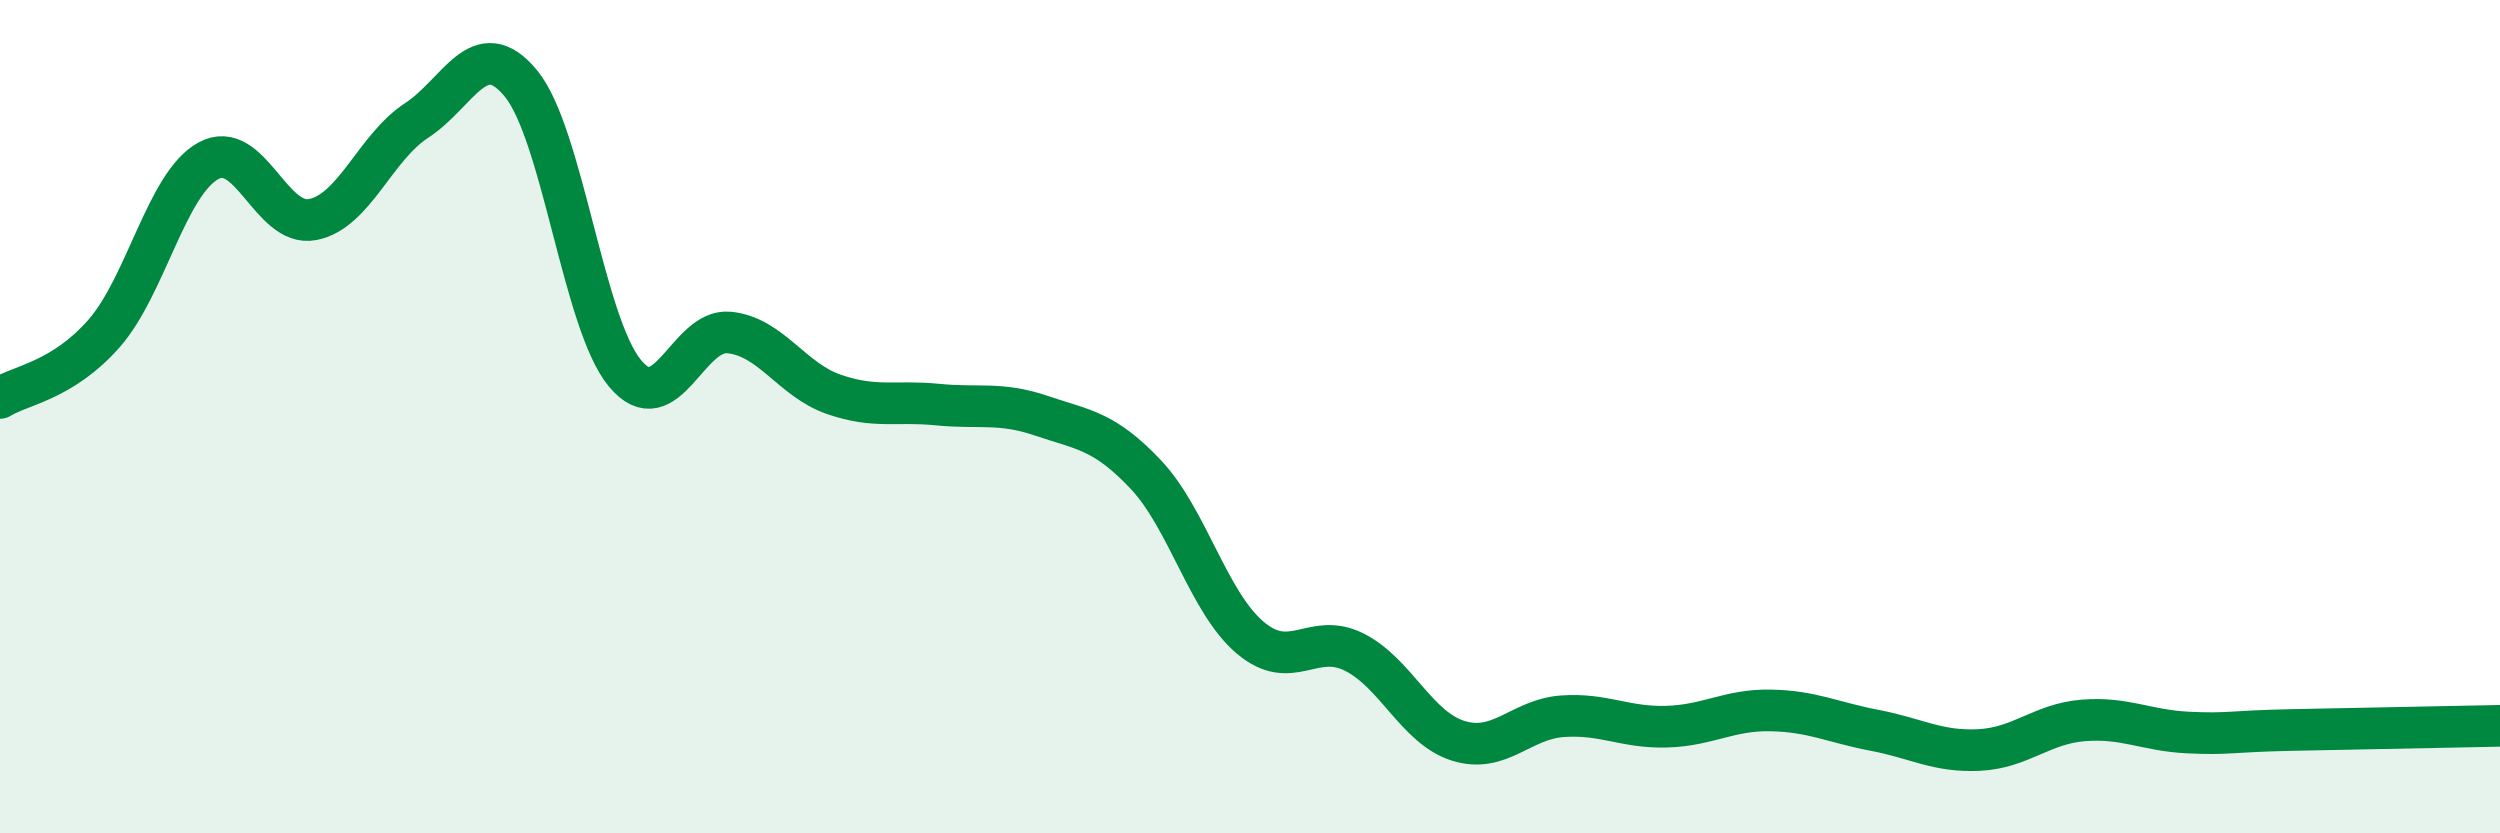
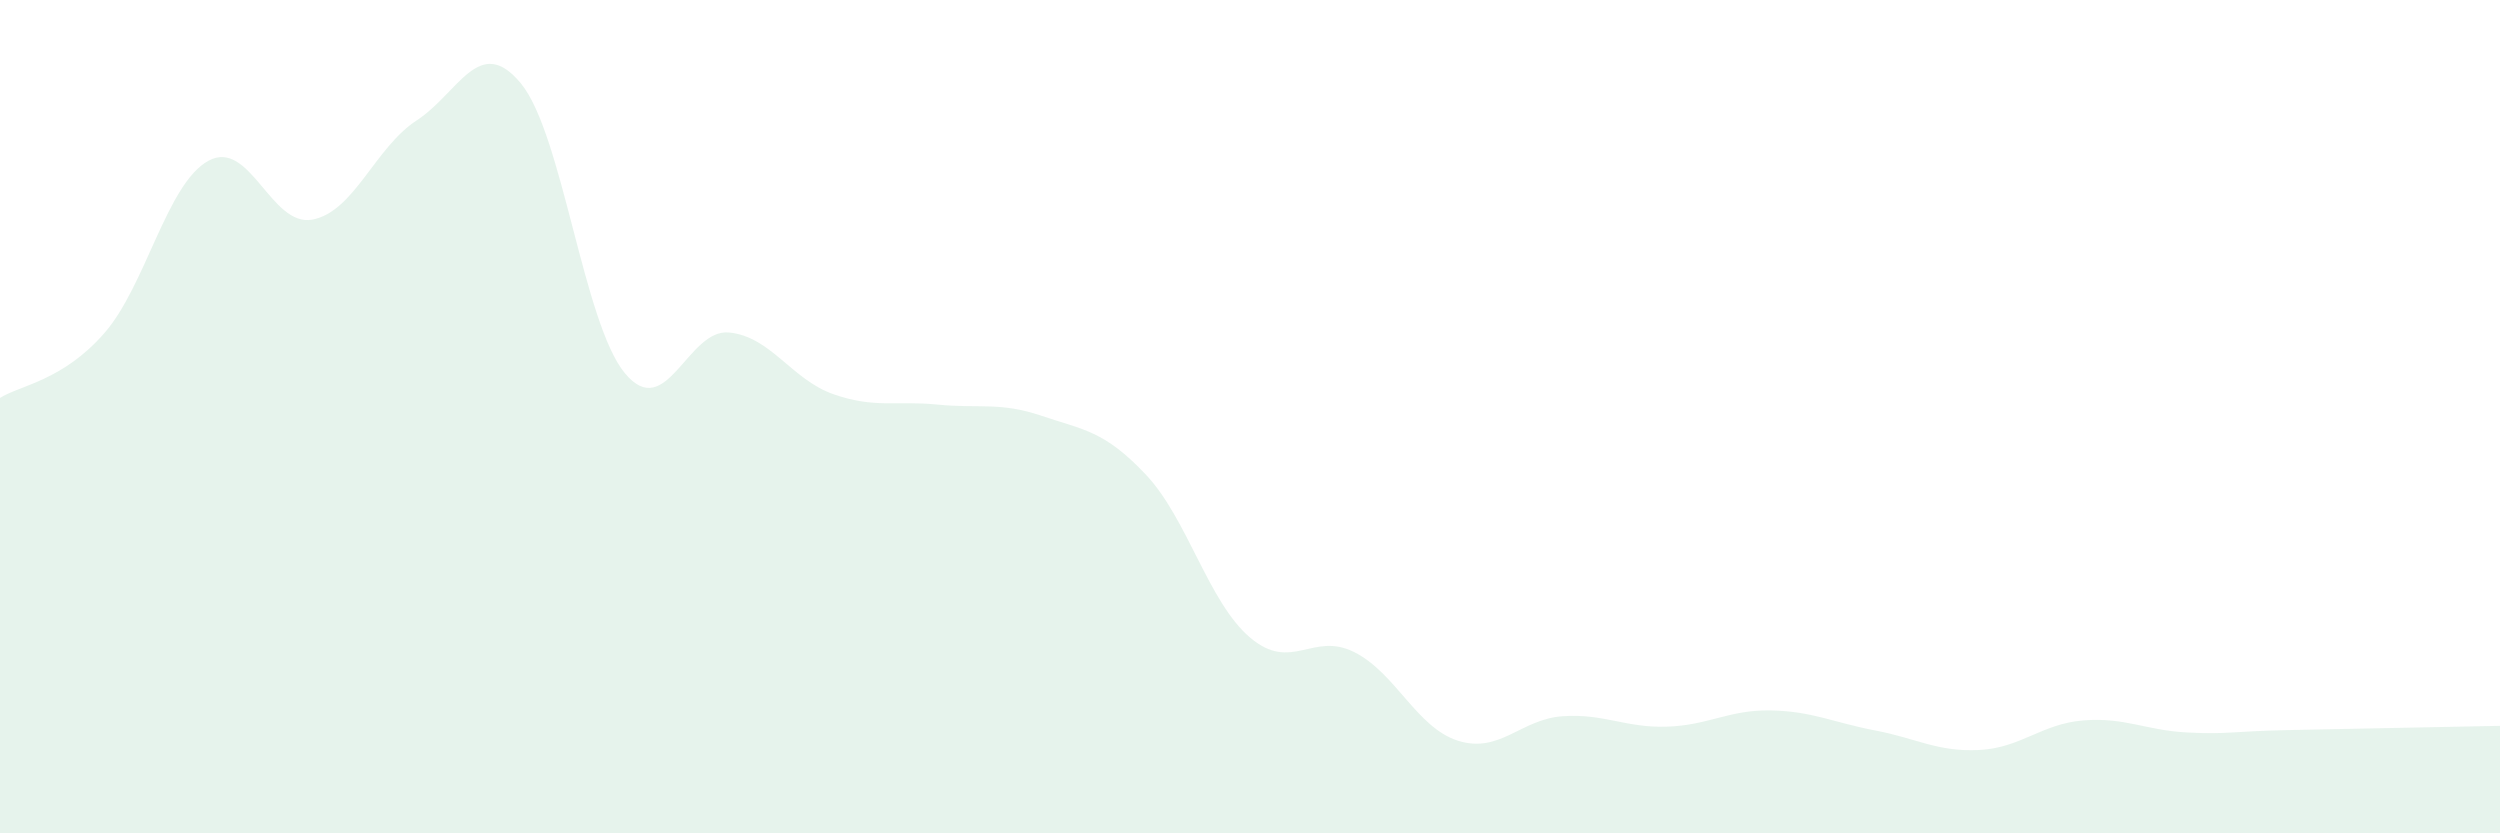
<svg xmlns="http://www.w3.org/2000/svg" width="60" height="20" viewBox="0 0 60 20">
  <path d="M 0,9.55 C 0.5,9.24 1.5,9.14 2.5,8 C 3.5,6.86 4,4.41 5,3.86 C 6,3.31 6.5,5.46 7.5,5.27 C 8.5,5.08 9,3.54 10,2.89 C 11,2.24 11.5,0.79 12.5,2 C 13.5,3.21 14,7.76 15,8.96 C 16,10.16 16.5,7.88 17.5,7.98 C 18.5,8.08 19,9.11 20,9.46 C 21,9.81 21.5,9.61 22.5,9.71 C 23.5,9.81 24,9.64 25,9.98 C 26,10.32 26.5,10.33 27.5,11.39 C 28.5,12.45 29,14.45 30,15.3 C 31,16.15 31.5,15.15 32.5,15.65 C 33.5,16.15 34,17.47 35,17.78 C 36,18.09 36.5,17.26 37.5,17.19 C 38.5,17.12 39,17.47 40,17.44 C 41,17.41 41.5,17.03 42.5,17.05 C 43.5,17.07 44,17.34 45,17.53 C 46,17.72 46.5,18.05 47.5,18 C 48.5,17.95 49,17.37 50,17.29 C 51,17.21 51.5,17.53 52.5,17.58 C 53.5,17.63 53.5,17.55 55,17.52 C 56.5,17.49 59,17.44 60,17.42L60 20L0 20Z" fill="#008740" opacity="0.1" stroke-linecap="round" stroke-linejoin="round" />
-   <path d="M 0,9.55 C 0.5,9.24 1.5,9.14 2.5,8 C 3.5,6.86 4,4.41 5,3.86 C 6,3.31 6.5,5.46 7.5,5.27 C 8.5,5.08 9,3.54 10,2.89 C 11,2.24 11.5,0.79 12.5,2 C 13.5,3.21 14,7.76 15,8.96 C 16,10.16 16.5,7.88 17.5,7.98 C 18.5,8.08 19,9.11 20,9.46 C 21,9.81 21.5,9.61 22.5,9.71 C 23.5,9.81 24,9.64 25,9.98 C 26,10.32 26.5,10.33 27.5,11.39 C 28.5,12.45 29,14.45 30,15.3 C 31,16.15 31.5,15.15 32.5,15.65 C 33.5,16.15 34,17.47 35,17.78 C 36,18.09 36.5,17.26 37.5,17.19 C 38.5,17.12 39,17.47 40,17.44 C 41,17.41 41.5,17.03 42.5,17.05 C 43.5,17.07 44,17.34 45,17.53 C 46,17.72 46.5,18.05 47.5,18 C 48.5,17.95 49,17.37 50,17.29 C 51,17.21 51.5,17.53 52.5,17.58 C 53.5,17.63 53.5,17.55 55,17.52 C 56.5,17.49 59,17.44 60,17.42" stroke="#008740" stroke-width="1" fill="none" stroke-linecap="round" stroke-linejoin="round" />
</svg>